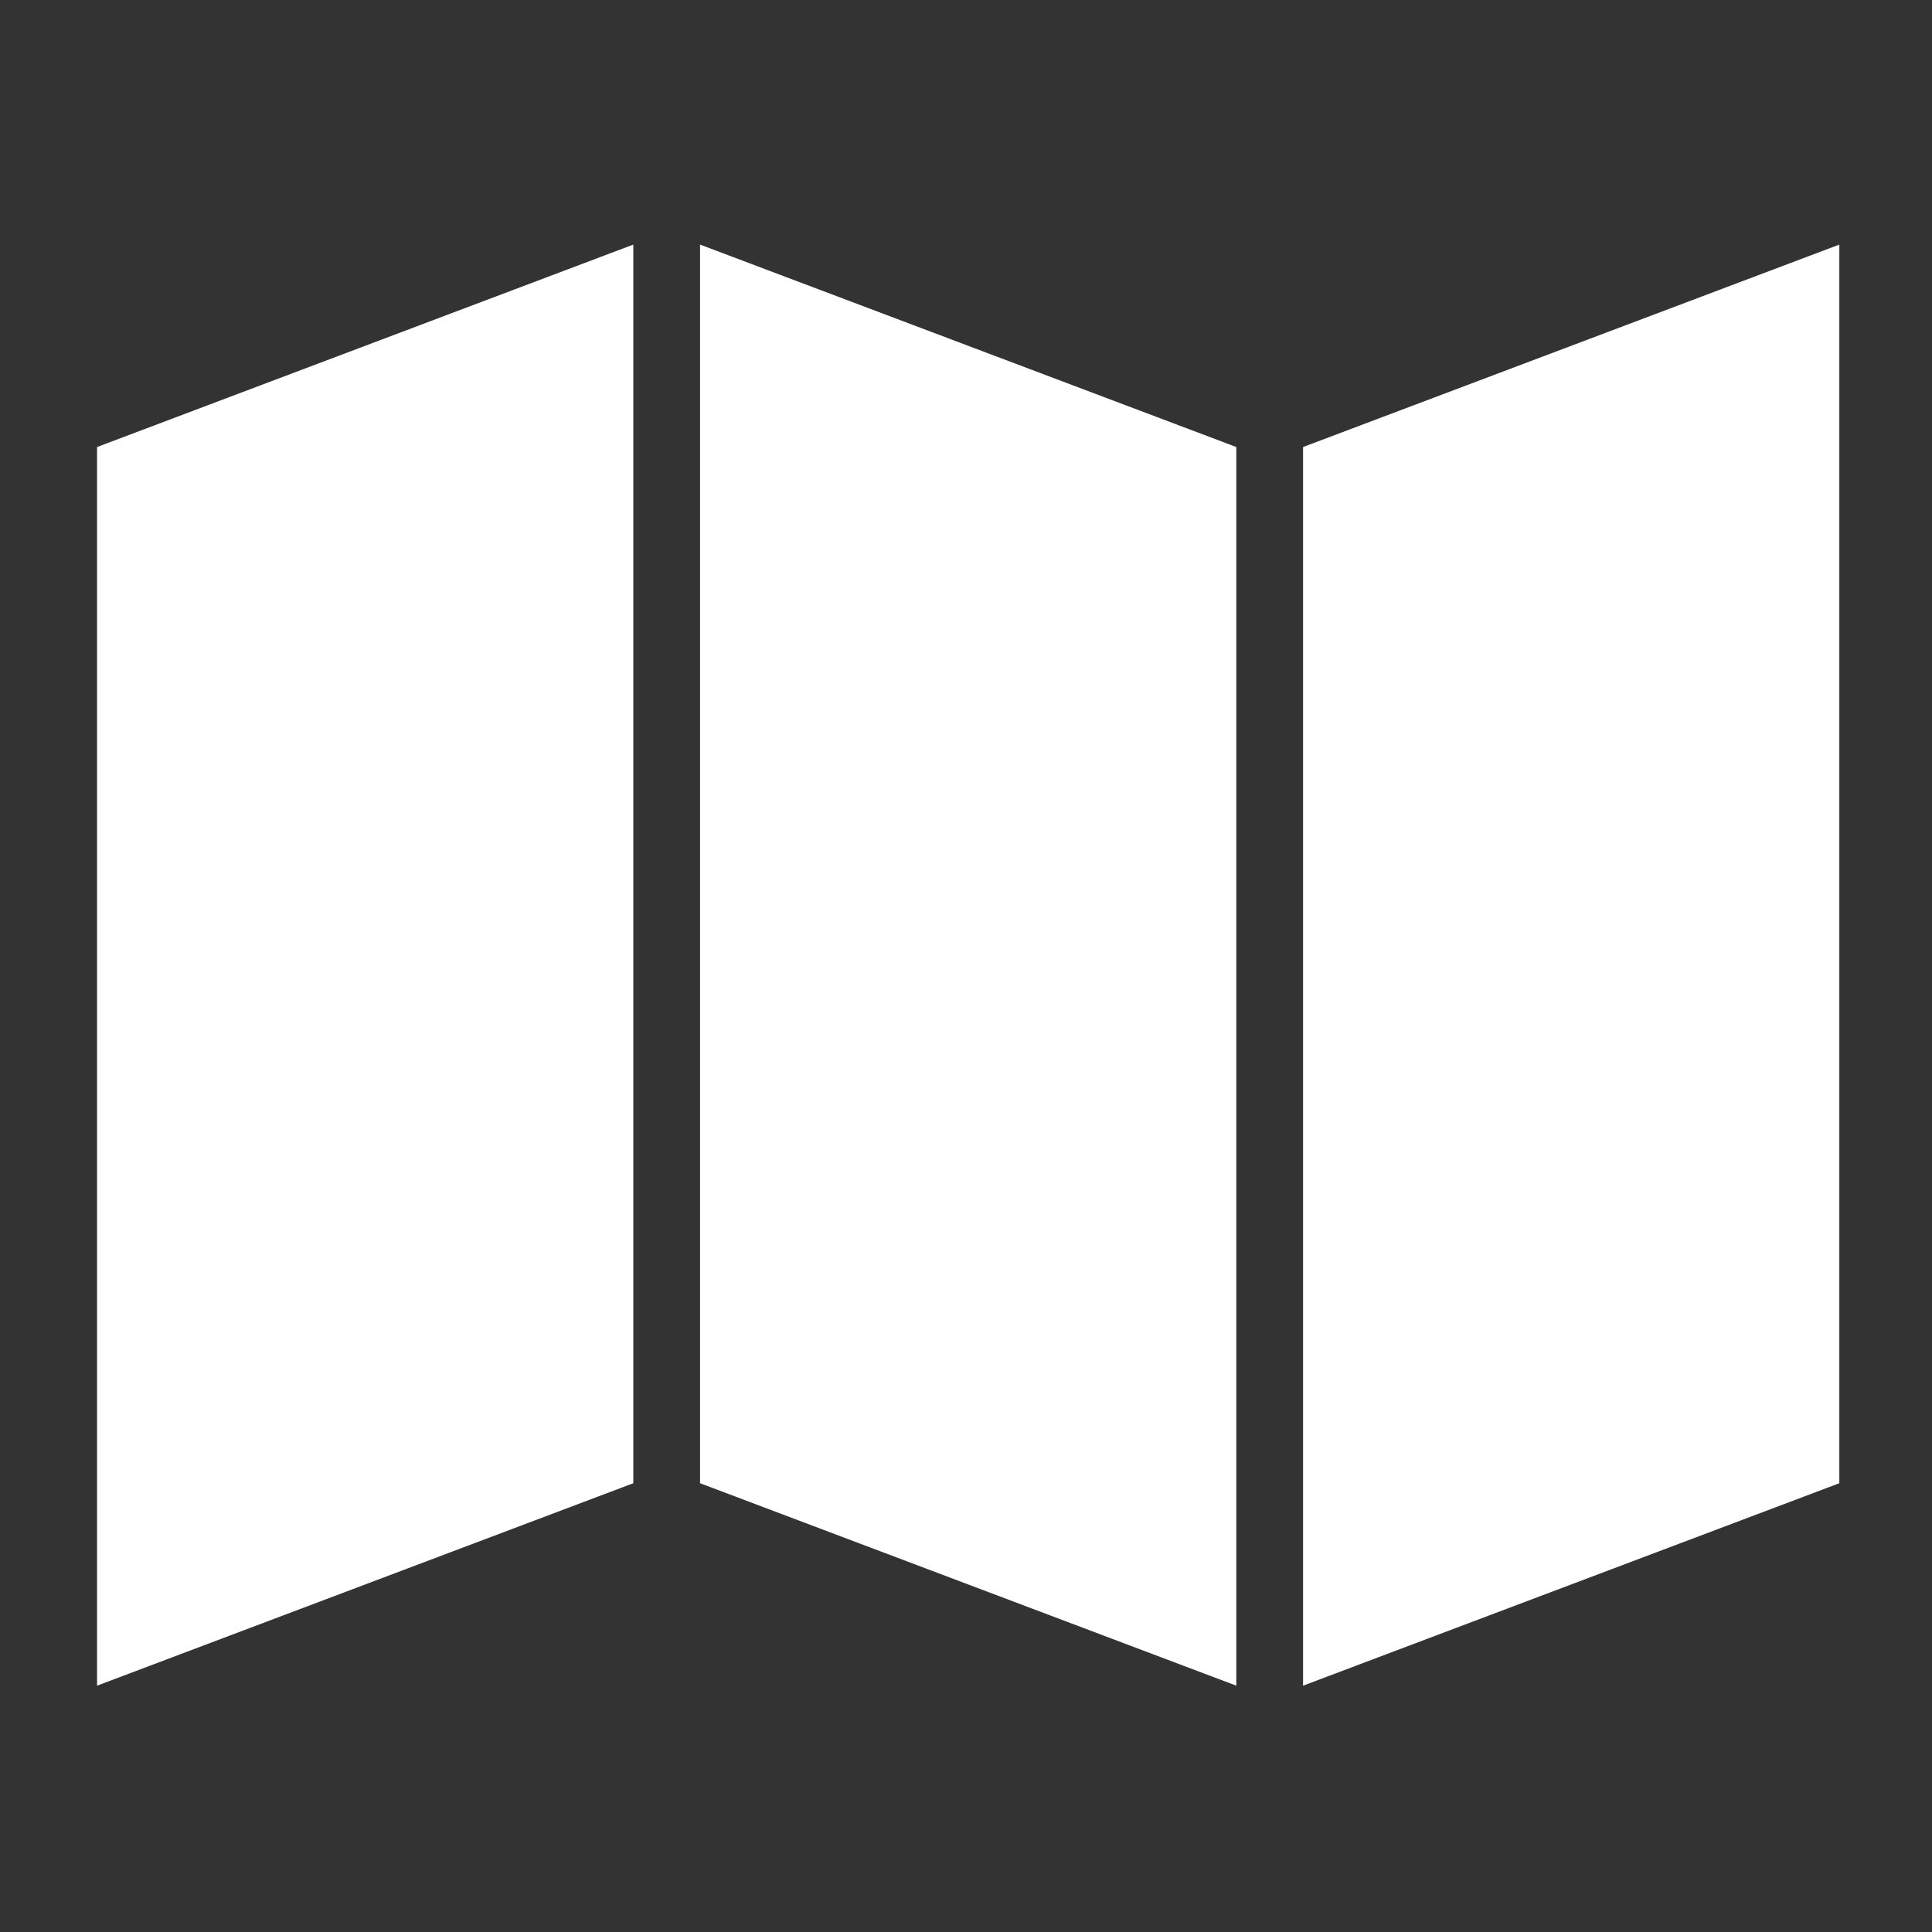
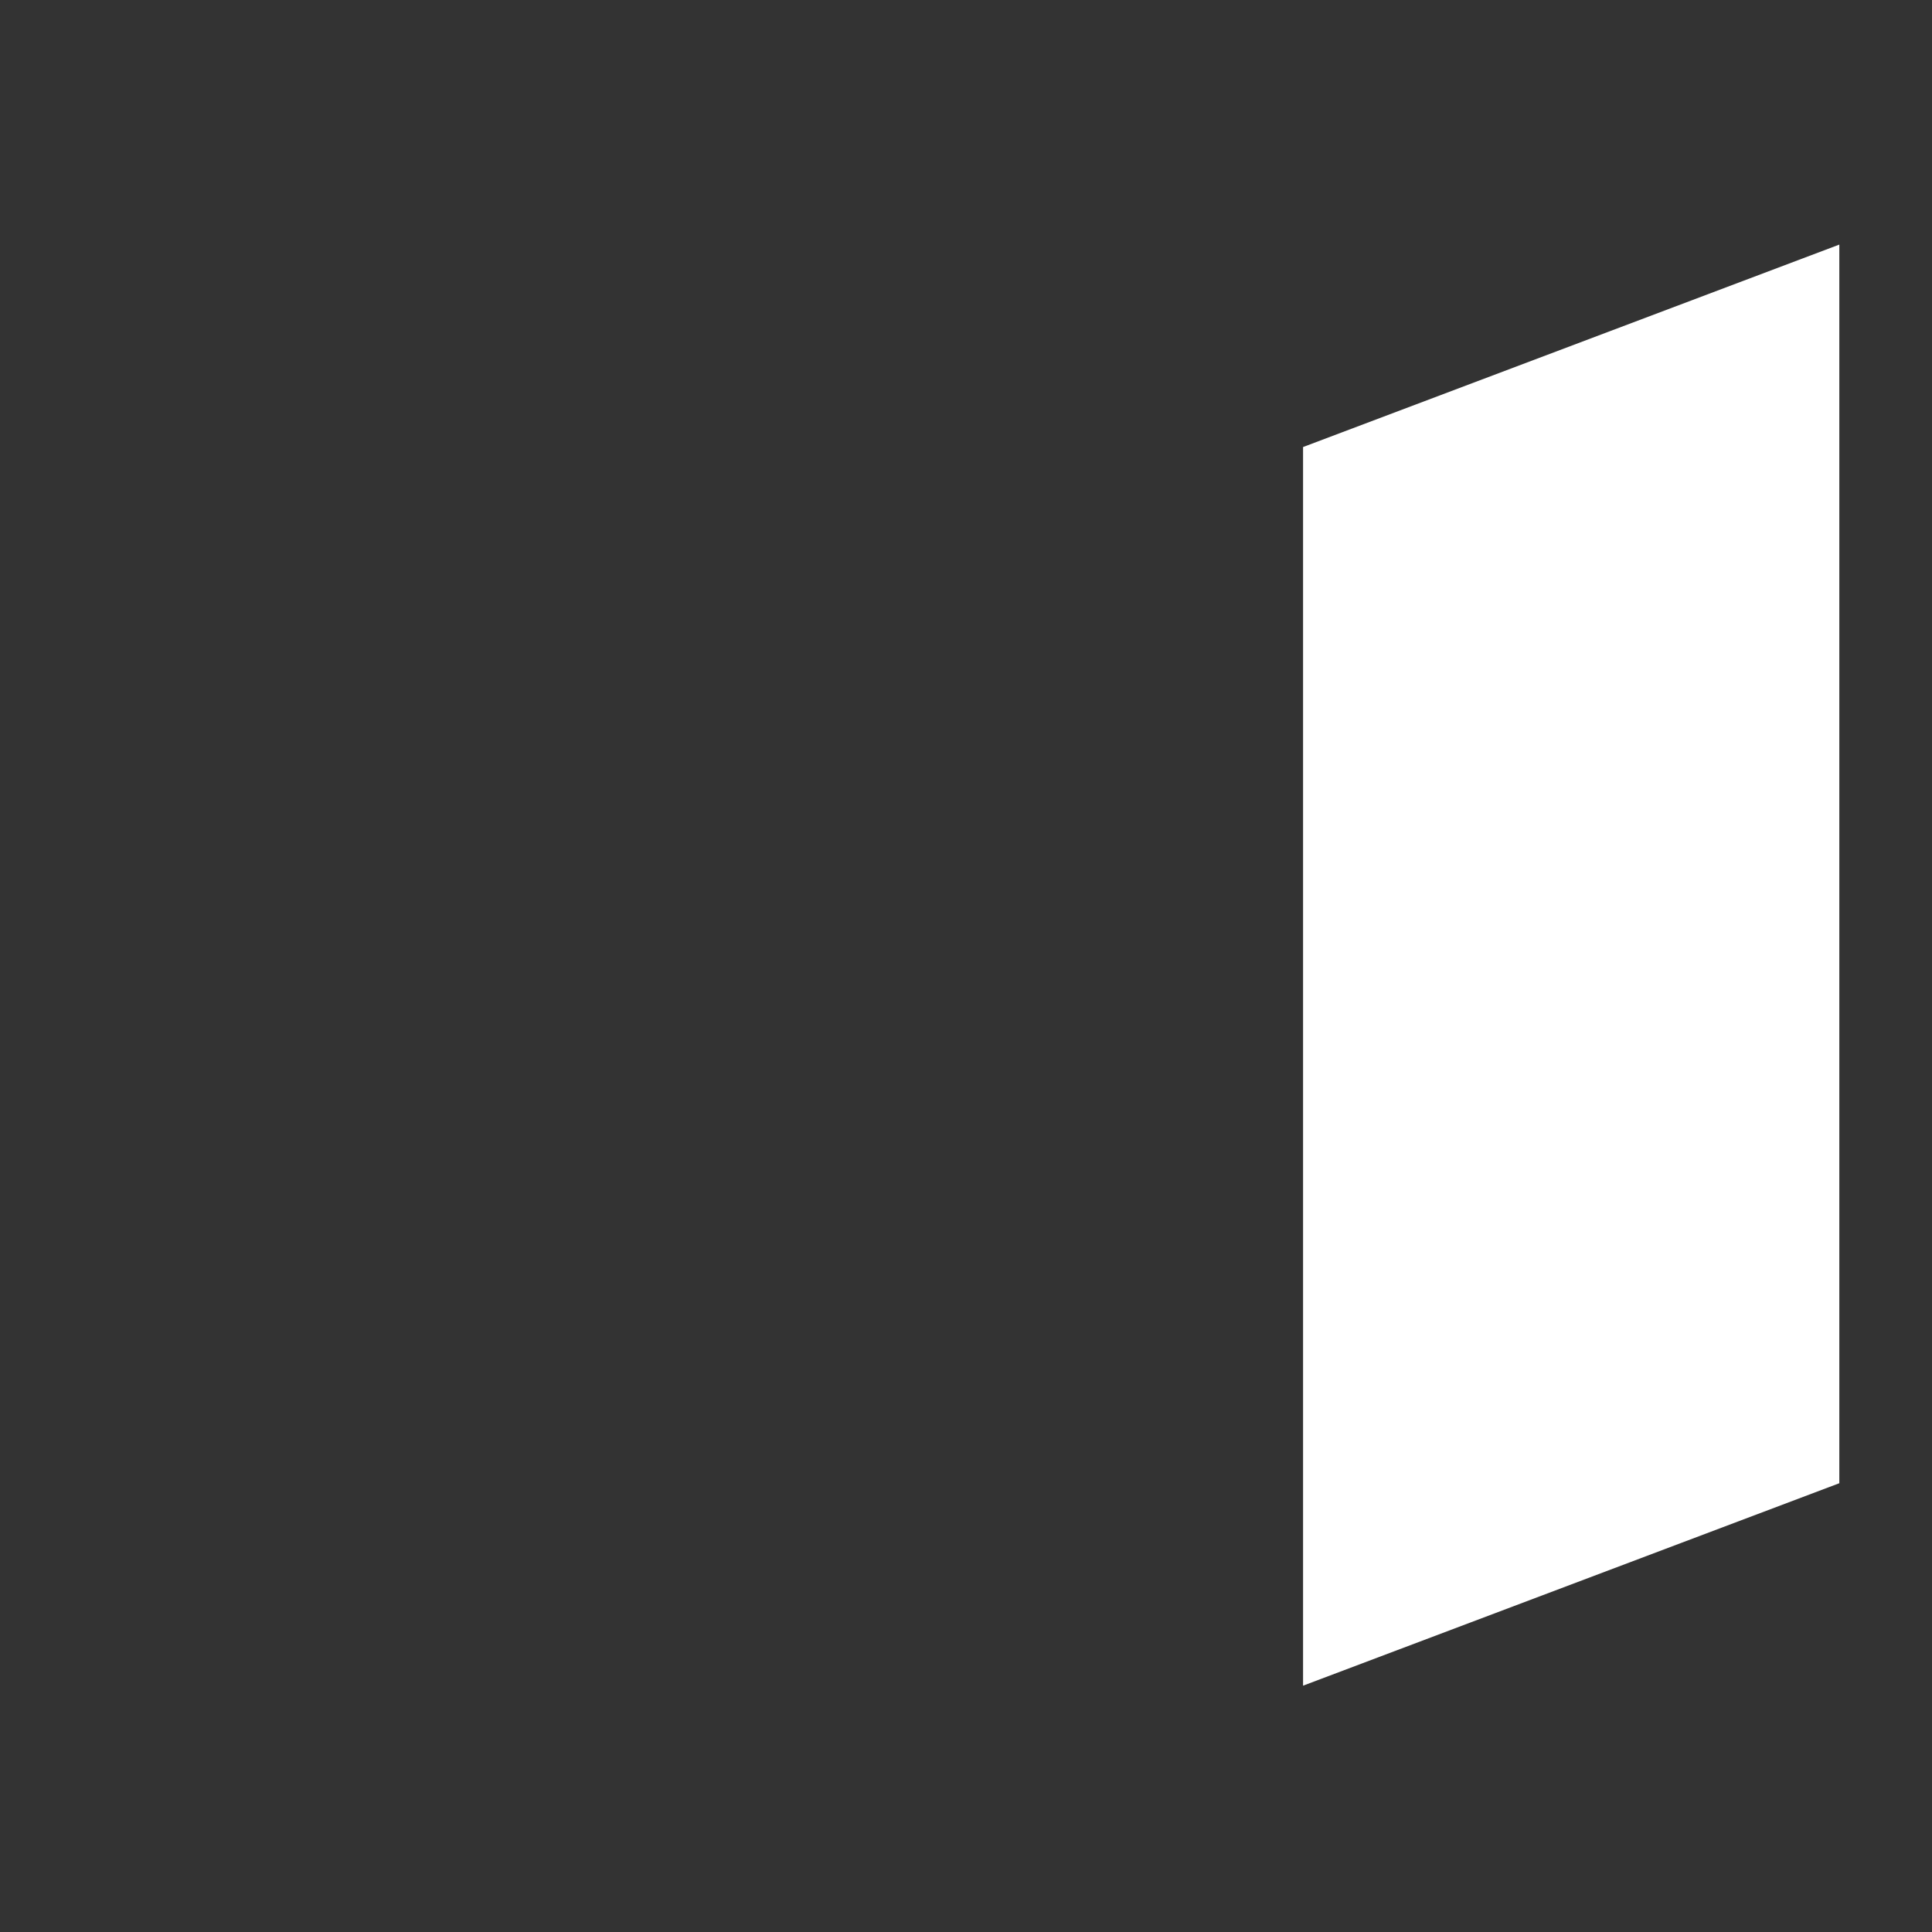
<svg xmlns="http://www.w3.org/2000/svg" version="1.1" x="0px" y="0px" width="800px" height="800px" viewBox="0 0 800 800" enable-background="new 0 0 800 800" xml:space="preserve">
  <rect x="0" y="0" width="800" height="800" fill="#333333" stroke="none" />
  <g>
-     <polygon fill="#FFFFFF" points="262.243,614.171 40.184,698.005 40.184,185.106 262.243,101.277  " />
    <polygon fill="#FFFFFF" points="761.625,614.171 539.571,698.005 539.571,185.106 761.625,101.277  " />
-     <polygon fill="#FFFFFF" points="289.875,614.171 511.928,698.005 511.928,185.106 289.875,101.277  " />
  </g>
</svg>